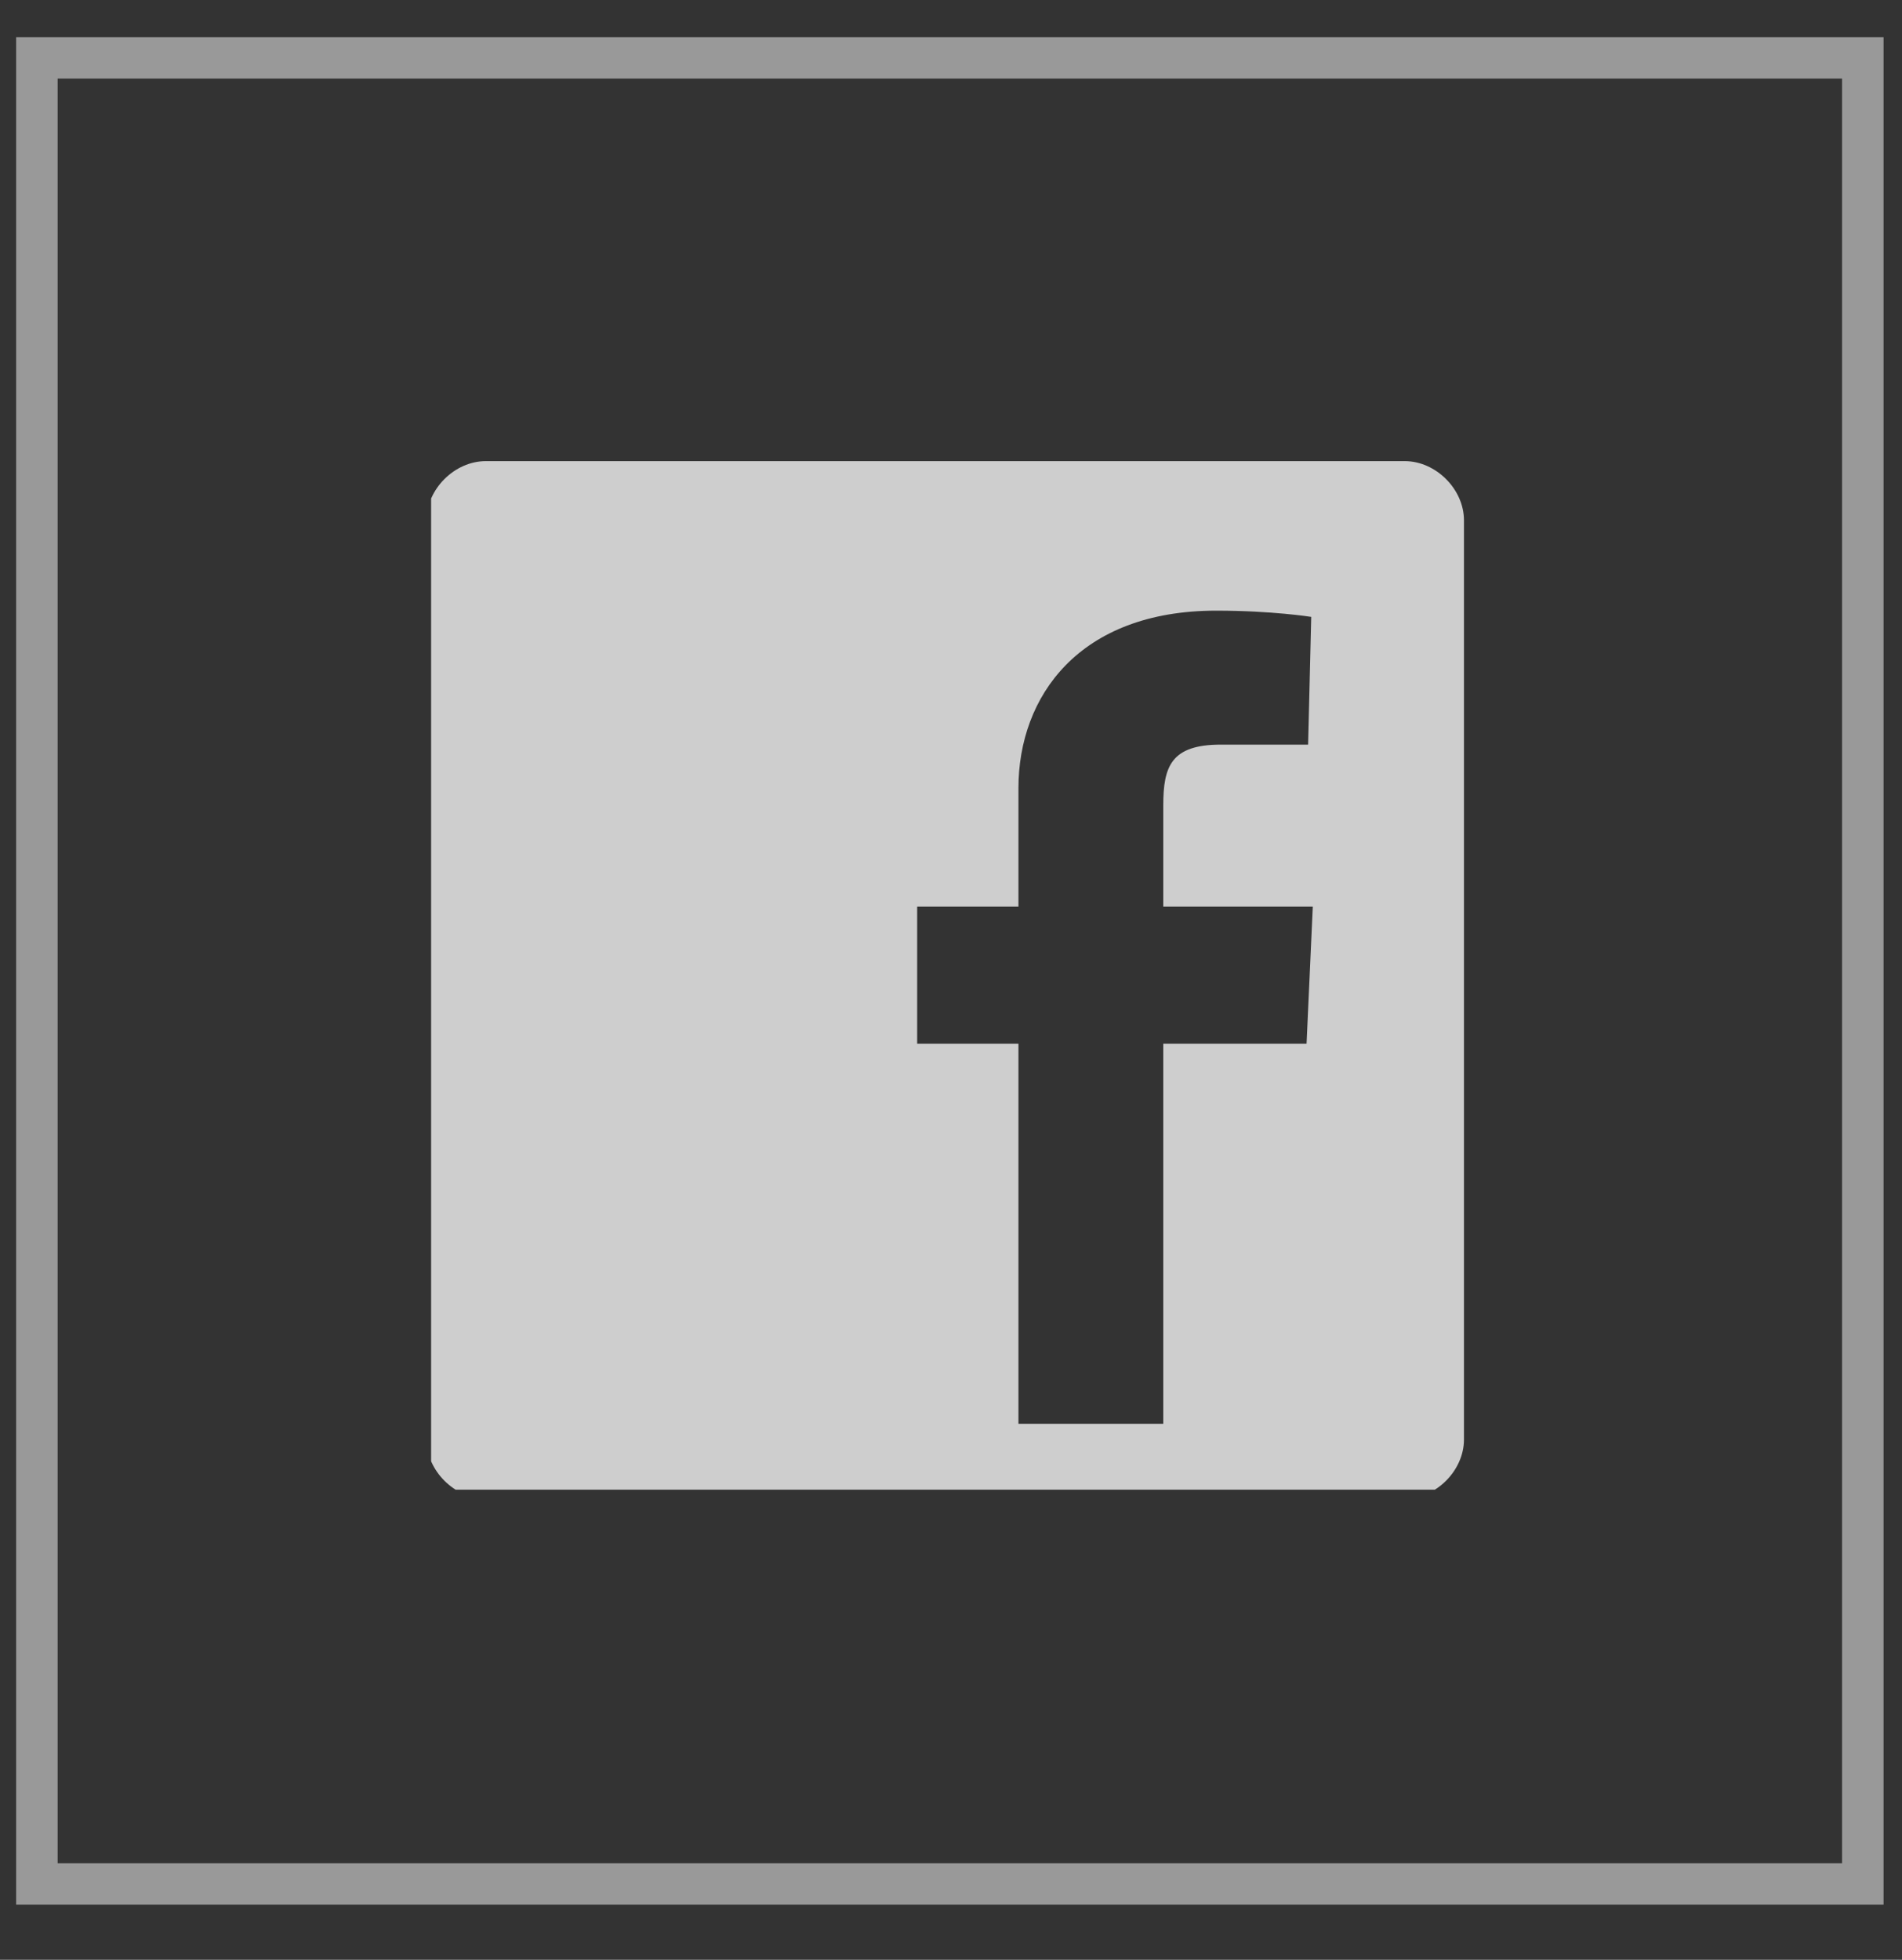
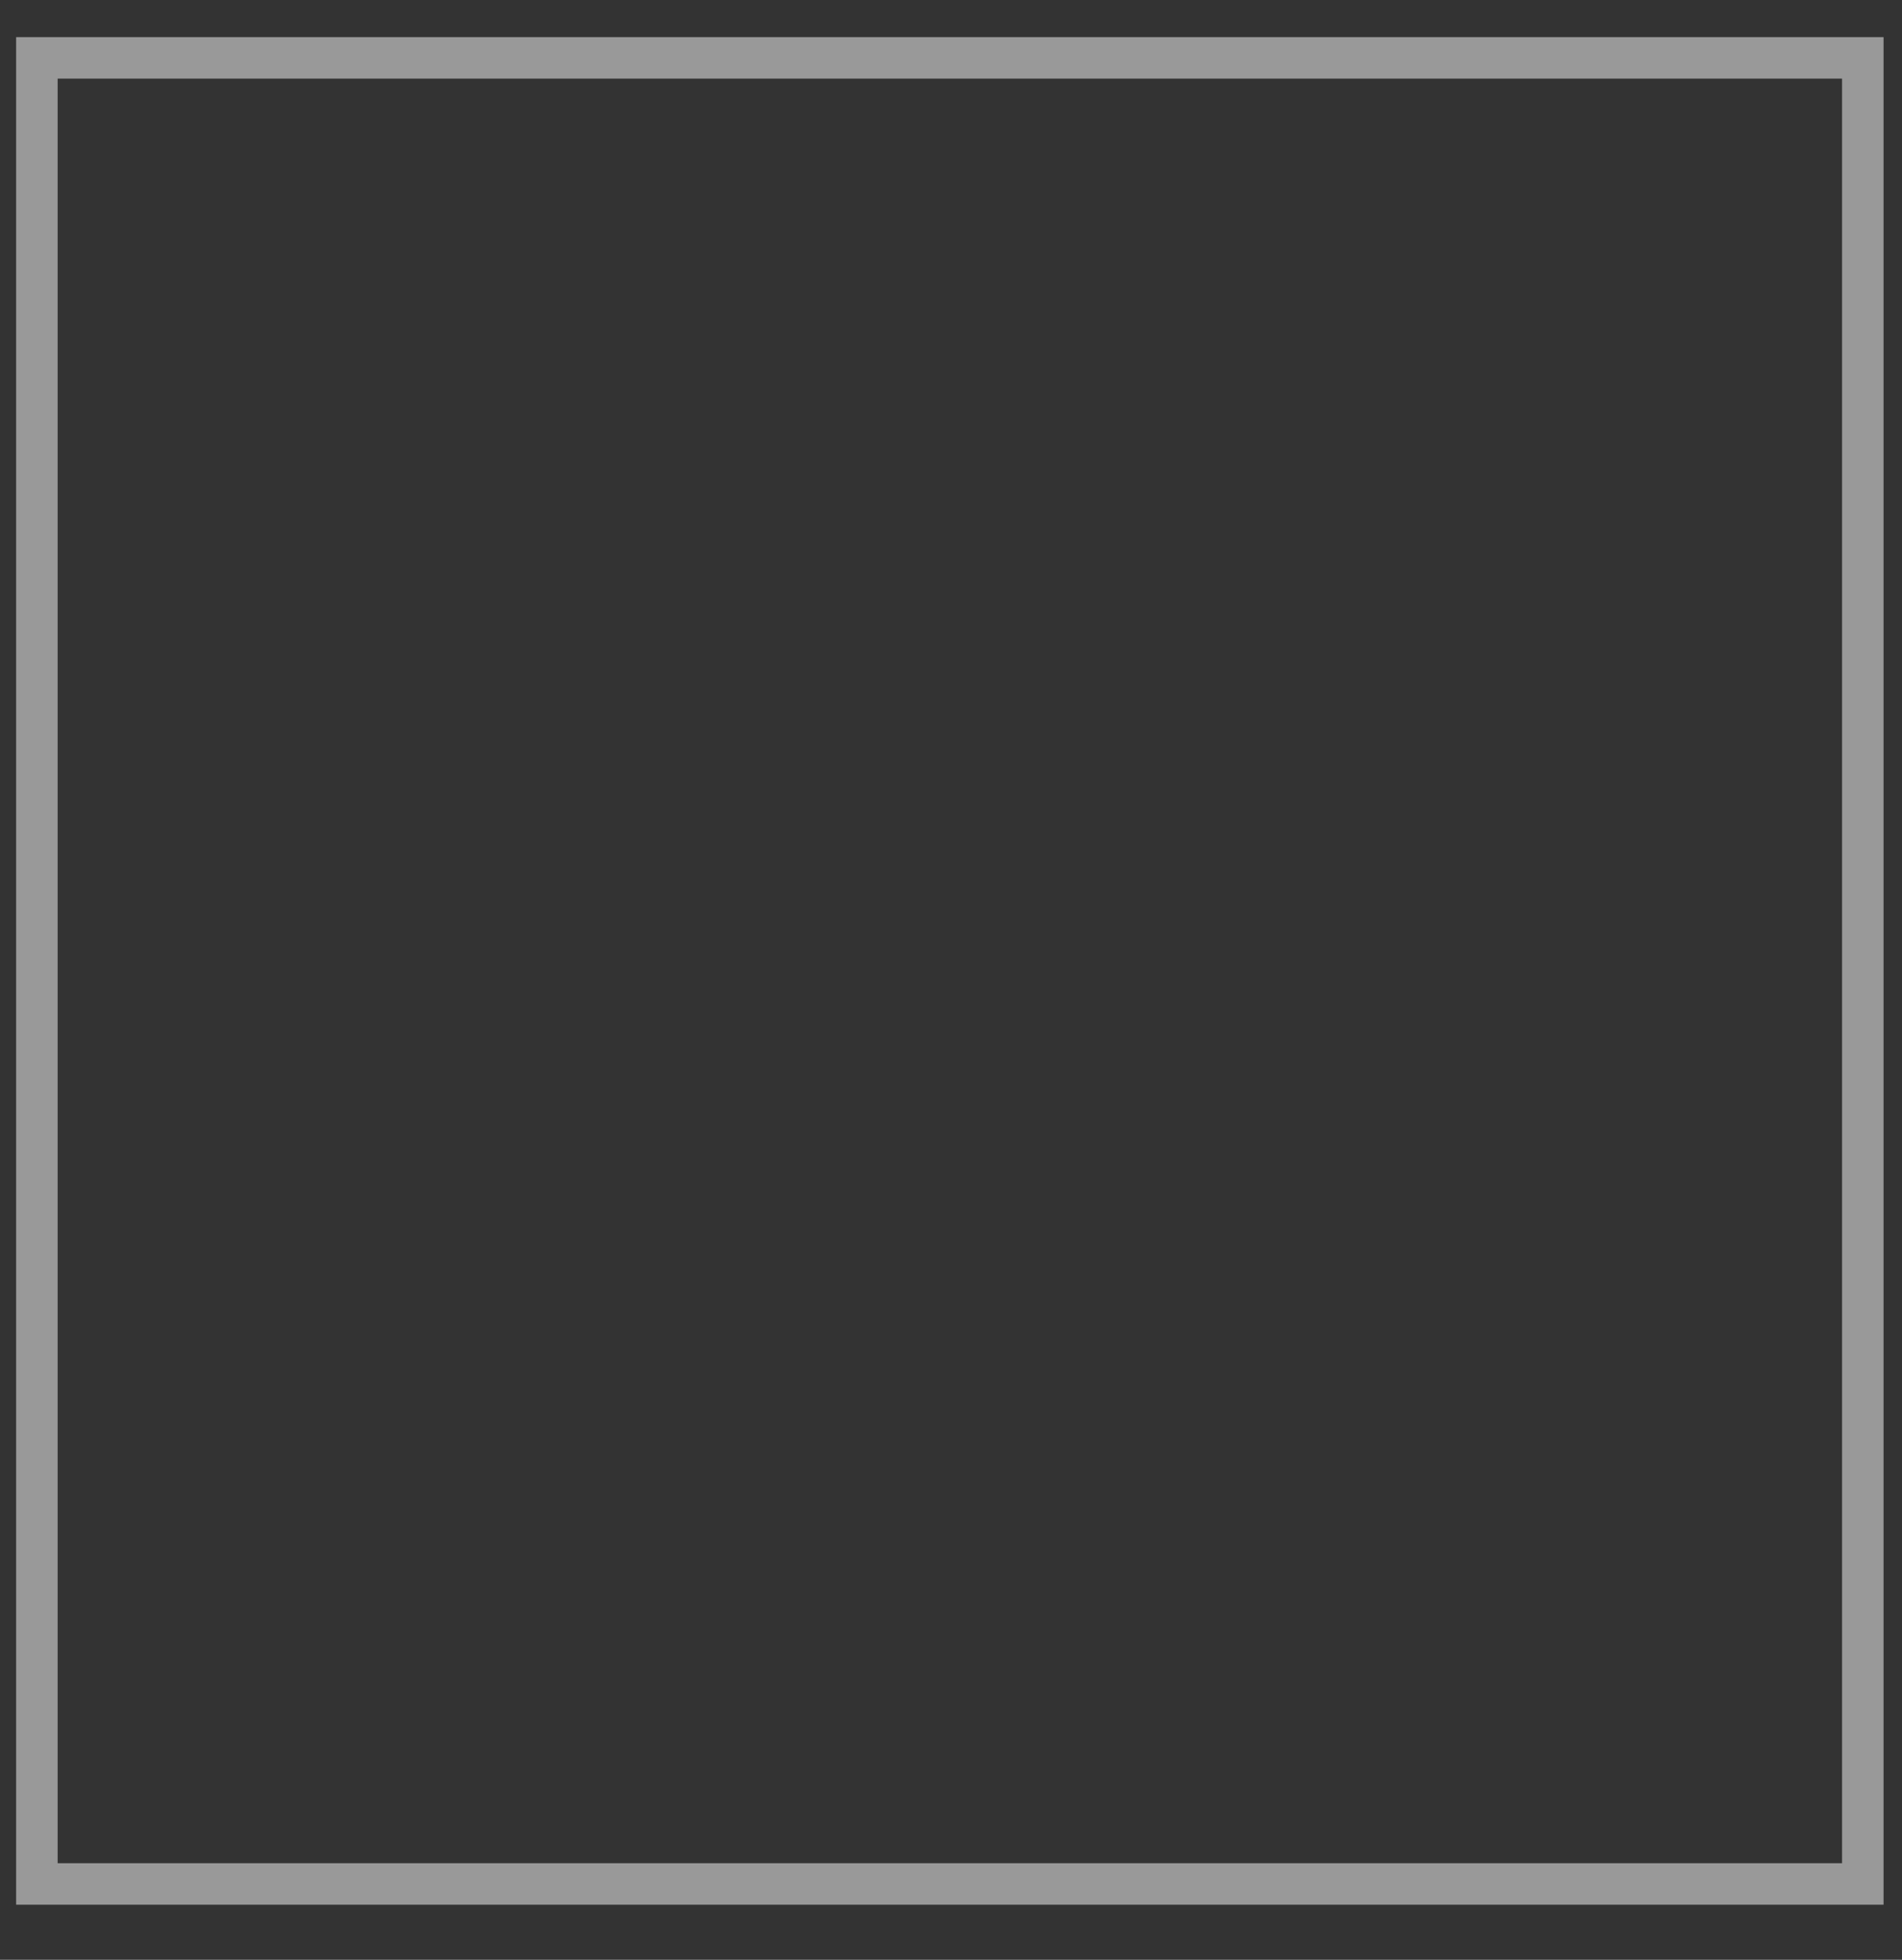
<svg xmlns="http://www.w3.org/2000/svg" width="33" height="34" viewBox="0 0 33 34" fill="none">
  <rect x="0" y="0" width="33" height="34" fill="#333333" stroke="none" />
  <rect x="0.64" y="1.004" width="31.68" height="31.68" stroke="white" stroke-opacity="0.5" stroke-width="0.72" />
  <g clip-path="url(#clip0_2956_710)">
-     <path d="M8.428 8H24.373C24.913 8 25.4 8.487 25.4 9.027V24.973C25.4 25.513 24.913 26 24.373 26H8.428C7.887 26 7.4 25.513 7.4 24.973V9.027C7.4 8.487 7.887 8 8.428 8ZM20.183 18.107H22.669L22.777 15.729H20.183V13.972C20.183 13.297 20.318 12.918 21.183 12.918H22.696L22.75 10.702C22.75 10.702 22.075 10.594 21.102 10.594C18.724 10.594 17.67 12.08 17.67 13.675V15.729H15.913V18.107H17.67V24.701H20.183V18.107Z" fill="#CECECE" />
-   </g>
+     </g>
  <defs>
    <clipPath id="clip0_2956_710">
      <rect width="18" height="18" fill="white" transform="translate(7.48 7.844)" />
    </clipPath>
  </defs>
</svg>